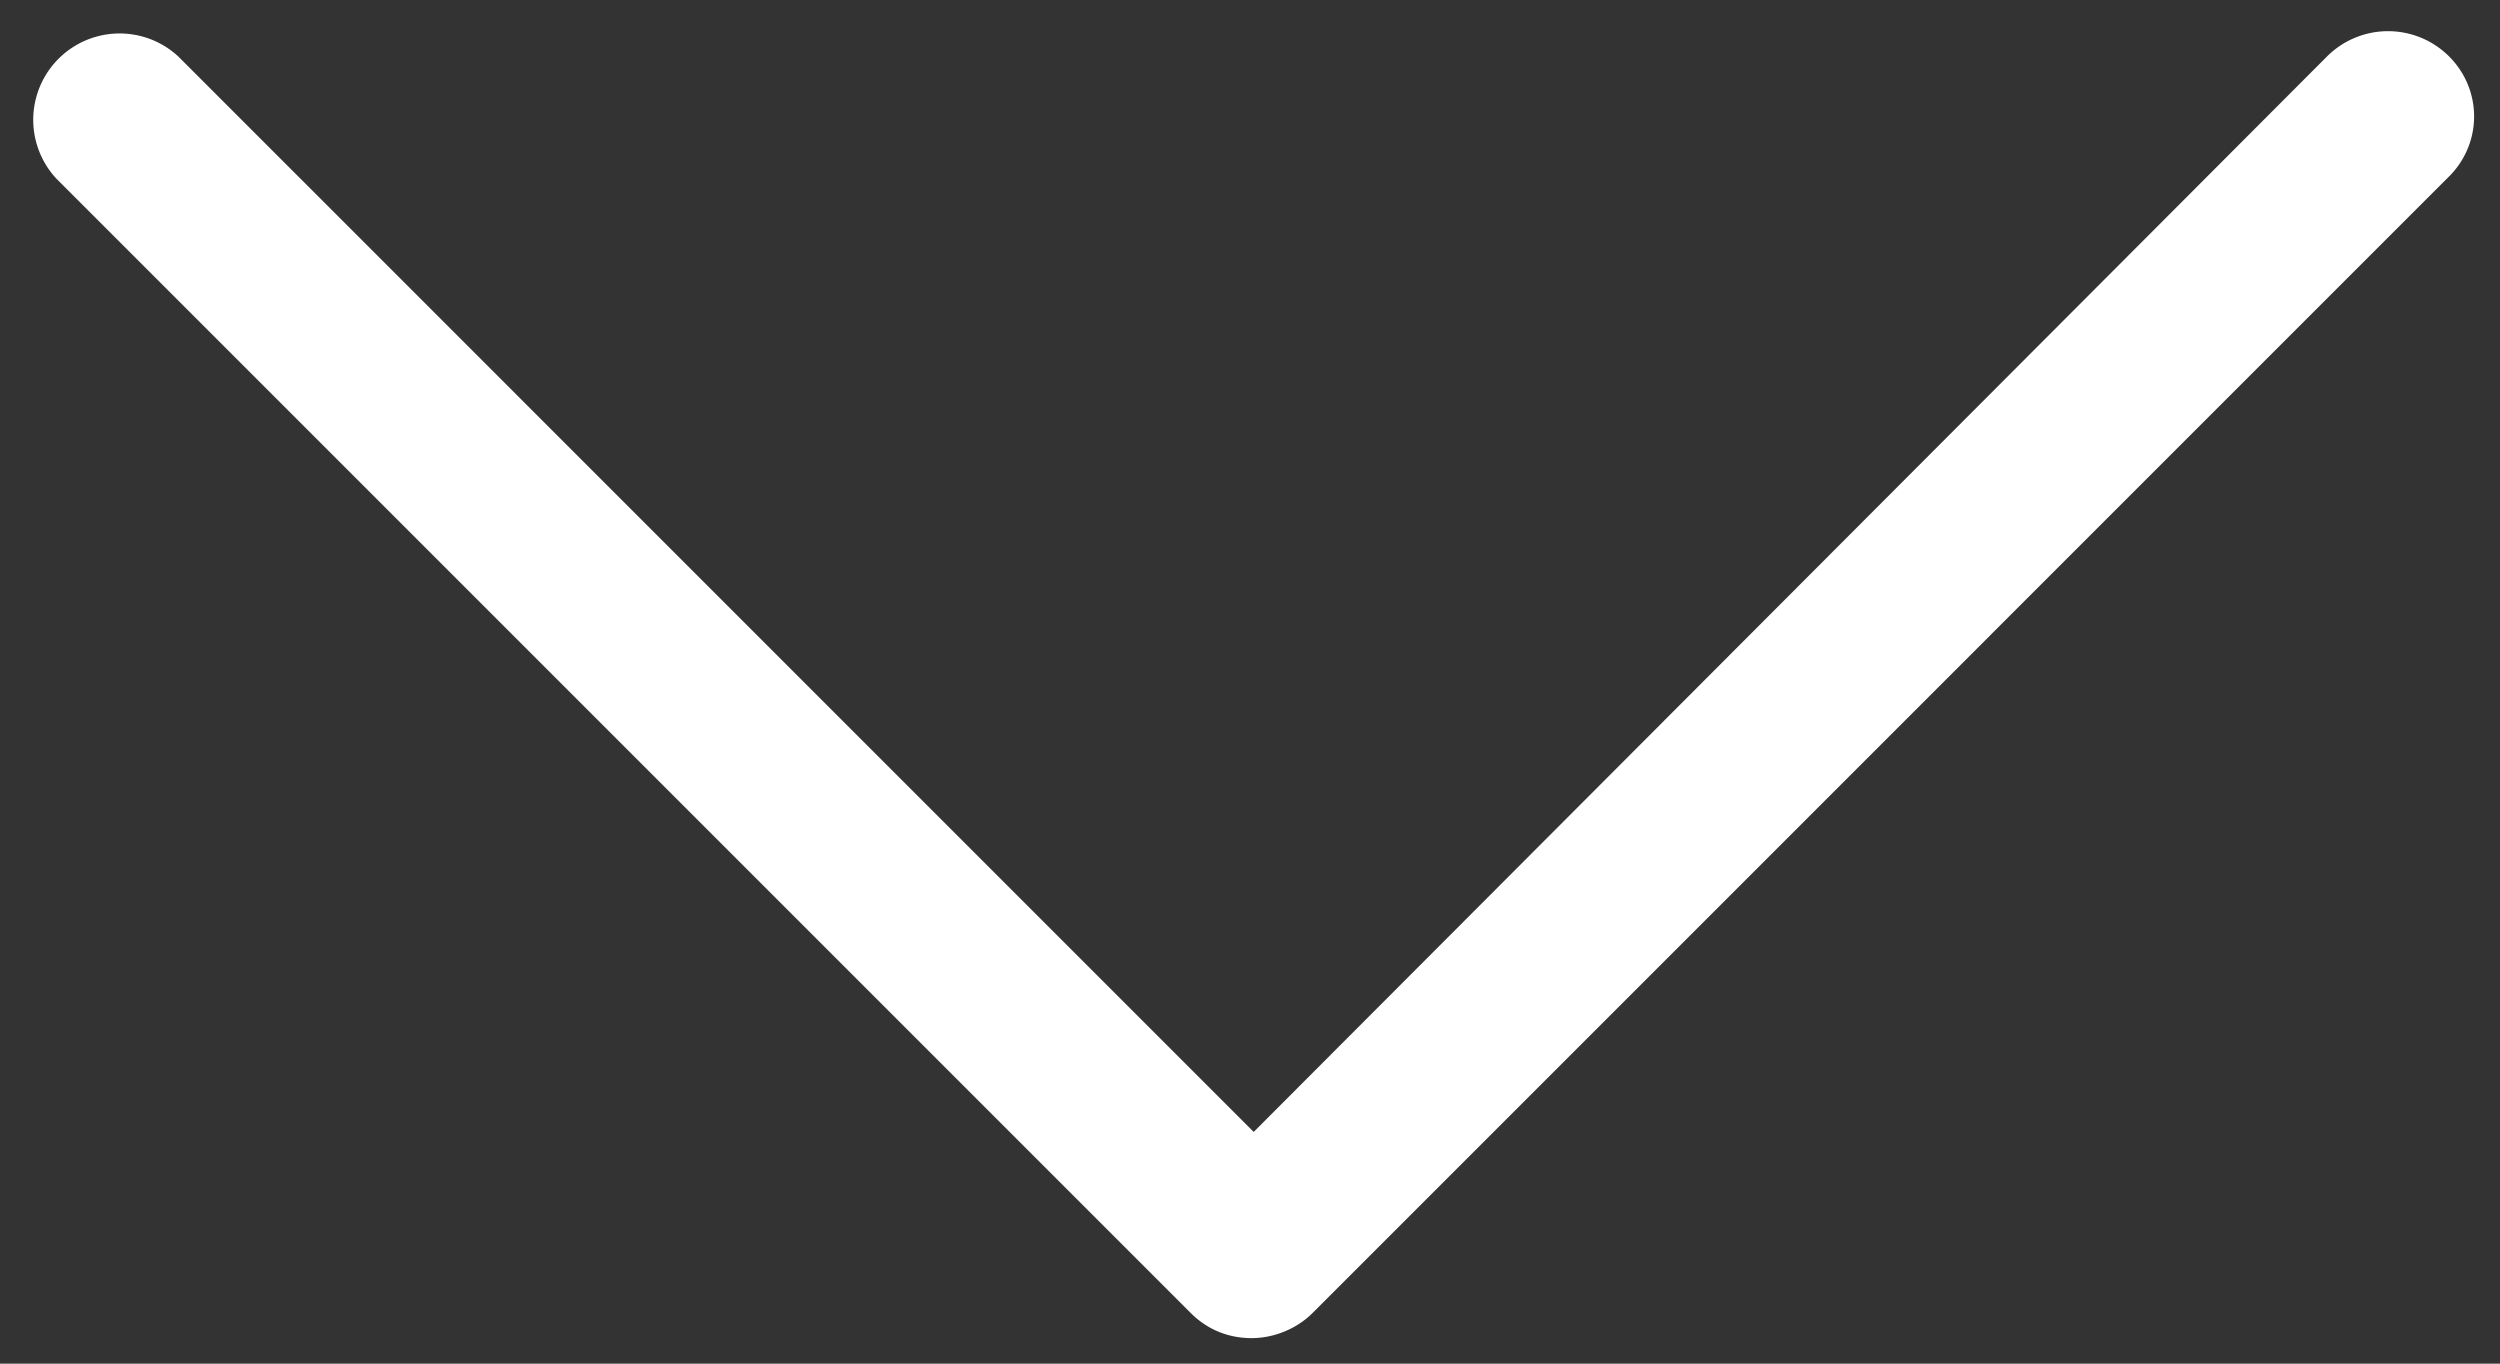
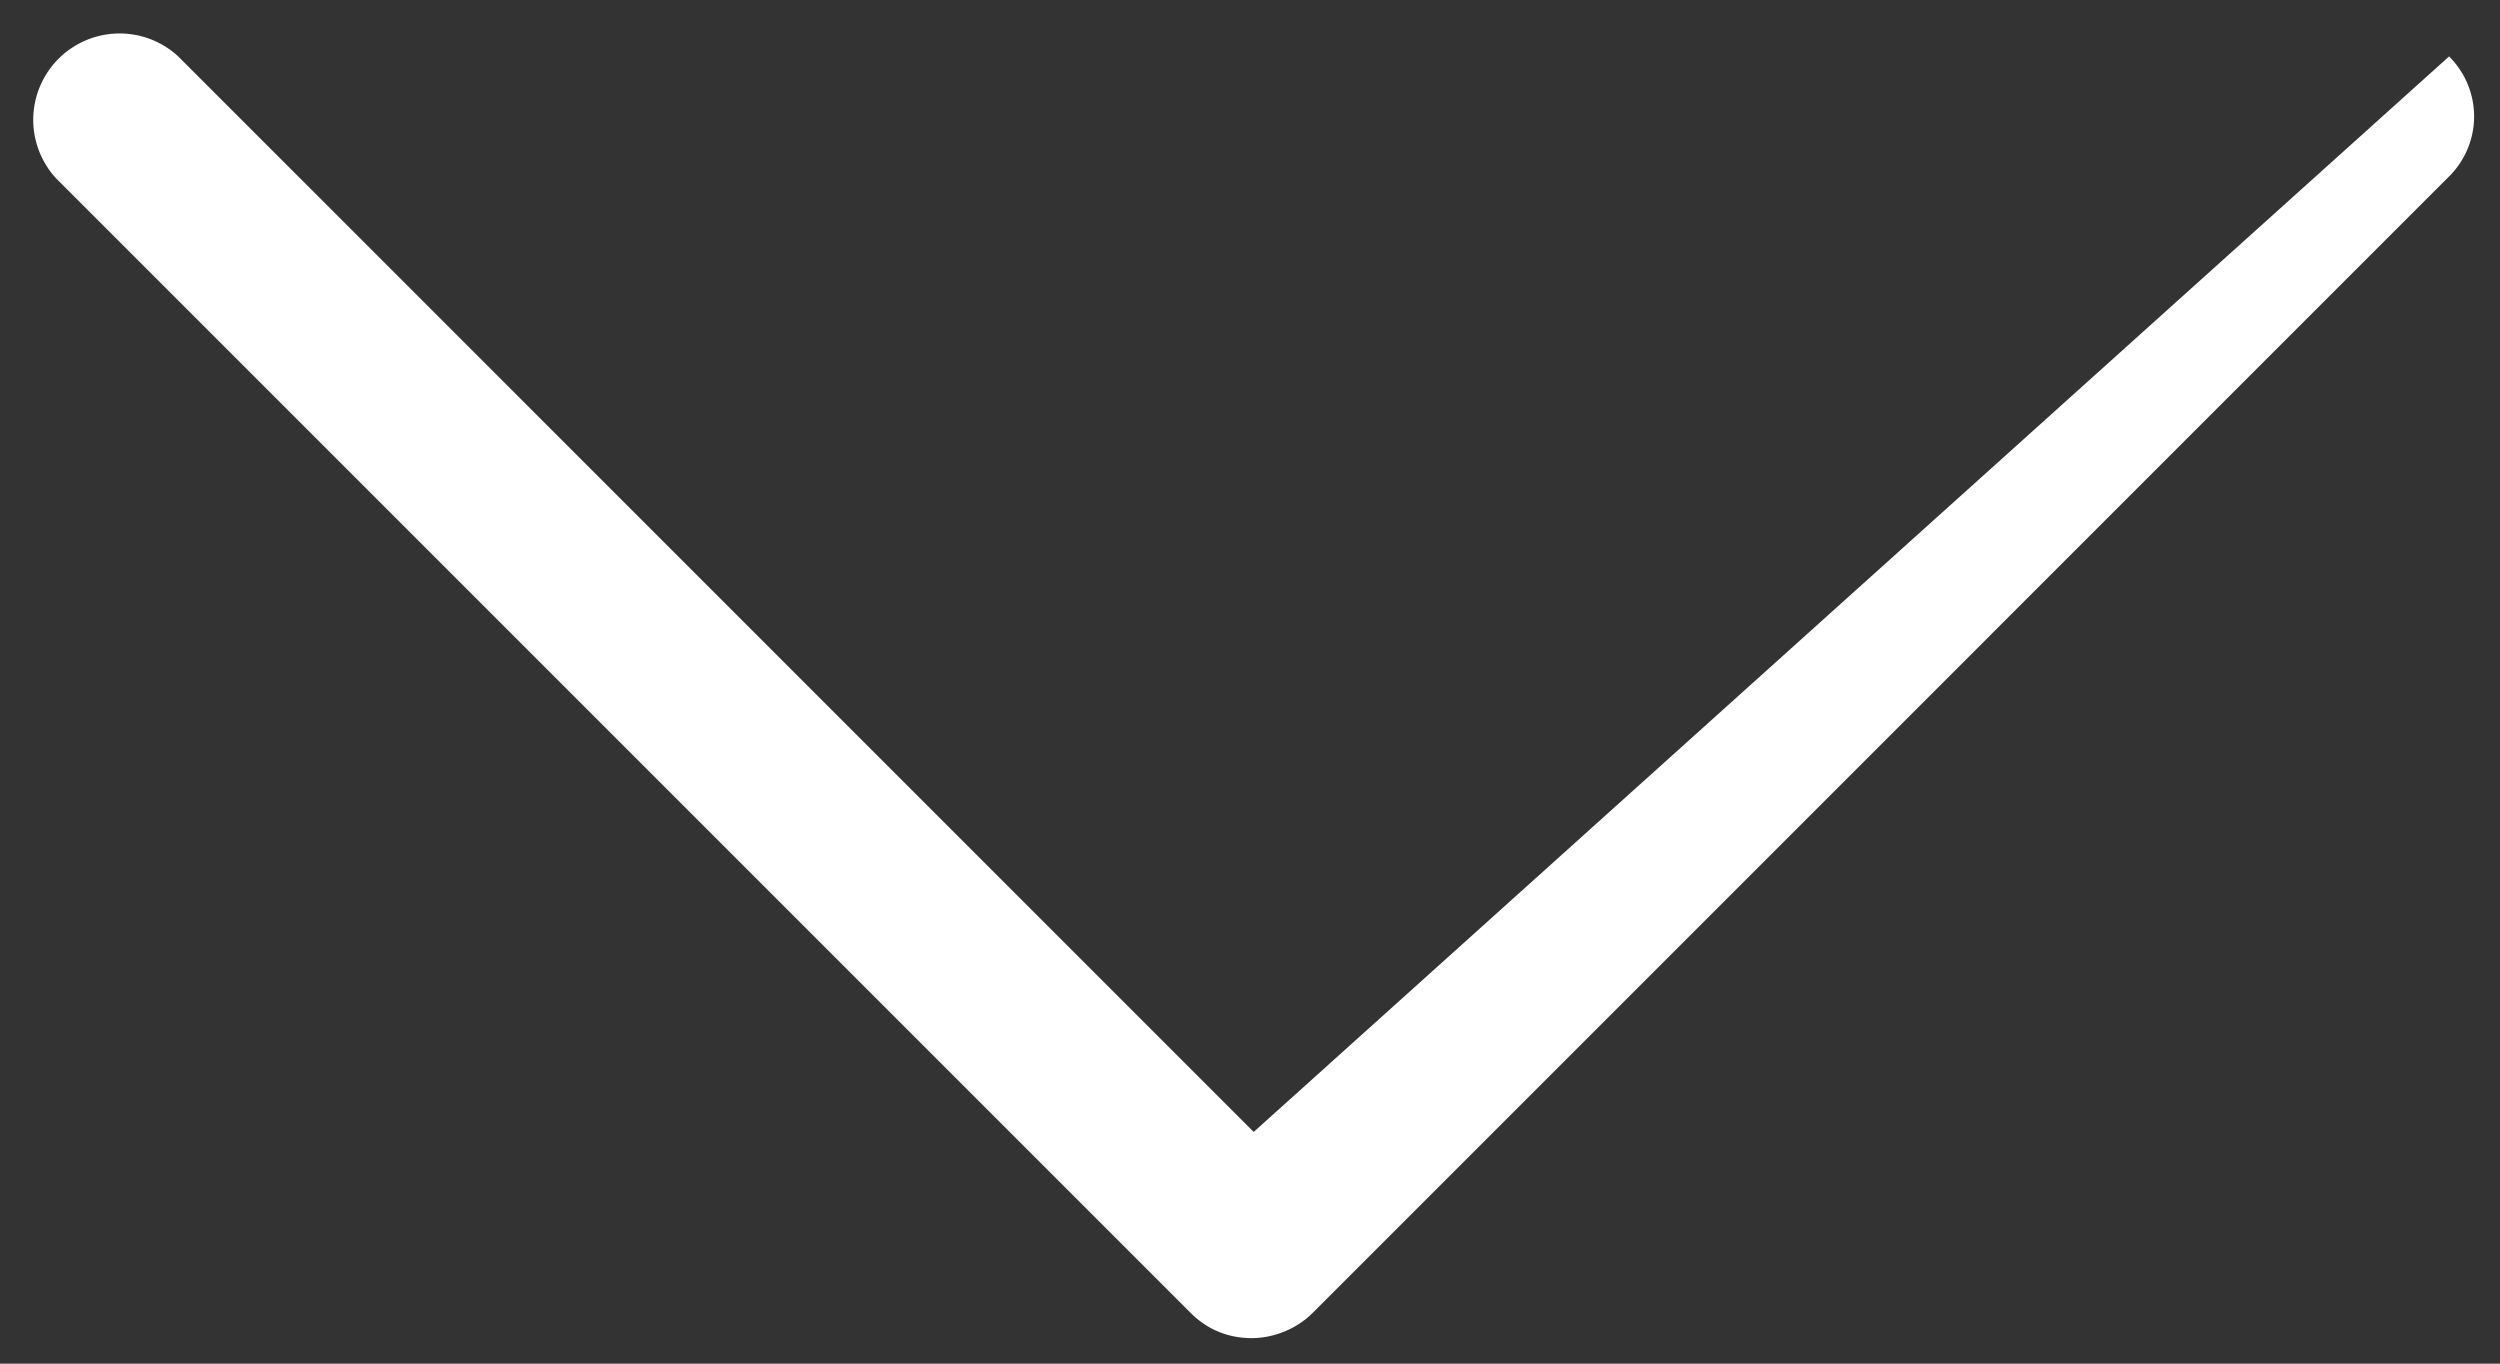
<svg xmlns="http://www.w3.org/2000/svg" width="100%" height="100%" role="img" aria-hidden="true" viewBox="0 0 44 24" version="1.1" xml:space="preserve" style="fill-rule:evenodd;clip-rule:evenodd;stroke-linejoin:round;stroke-miterlimit:2;">
  <rect x="0" y="0" width="44" height="24" fill="#333333" stroke="none" />
  <g class="icon -icon-logo" id="icon-arrow-down">
    <g fill="#FFFFFF" fill-rule="evenodd" class="fill-white">
-       <path fill-rule="evenodd" d="M43.104.993a1.52 1.52 0 0 0-2.148 0L22.065 19.922 3.137.993A1.52 1.52 0 0 0 .99 3.142l19.965 19.965c.296.296.666.444 1.074.444.37 0 .778-.148 1.074-.444L43.067 3.142c.63-.593.63-1.556.037-2.149" />
+       <path fill-rule="evenodd" d="M43.104.993L22.065 19.922 3.137.993A1.52 1.52 0 0 0 .99 3.142l19.965 19.965c.296.296.666.444 1.074.444.37 0 .778-.148 1.074-.444L43.067 3.142c.63-.593.63-1.556.037-2.149" />
    </g>
  </g>
</svg>